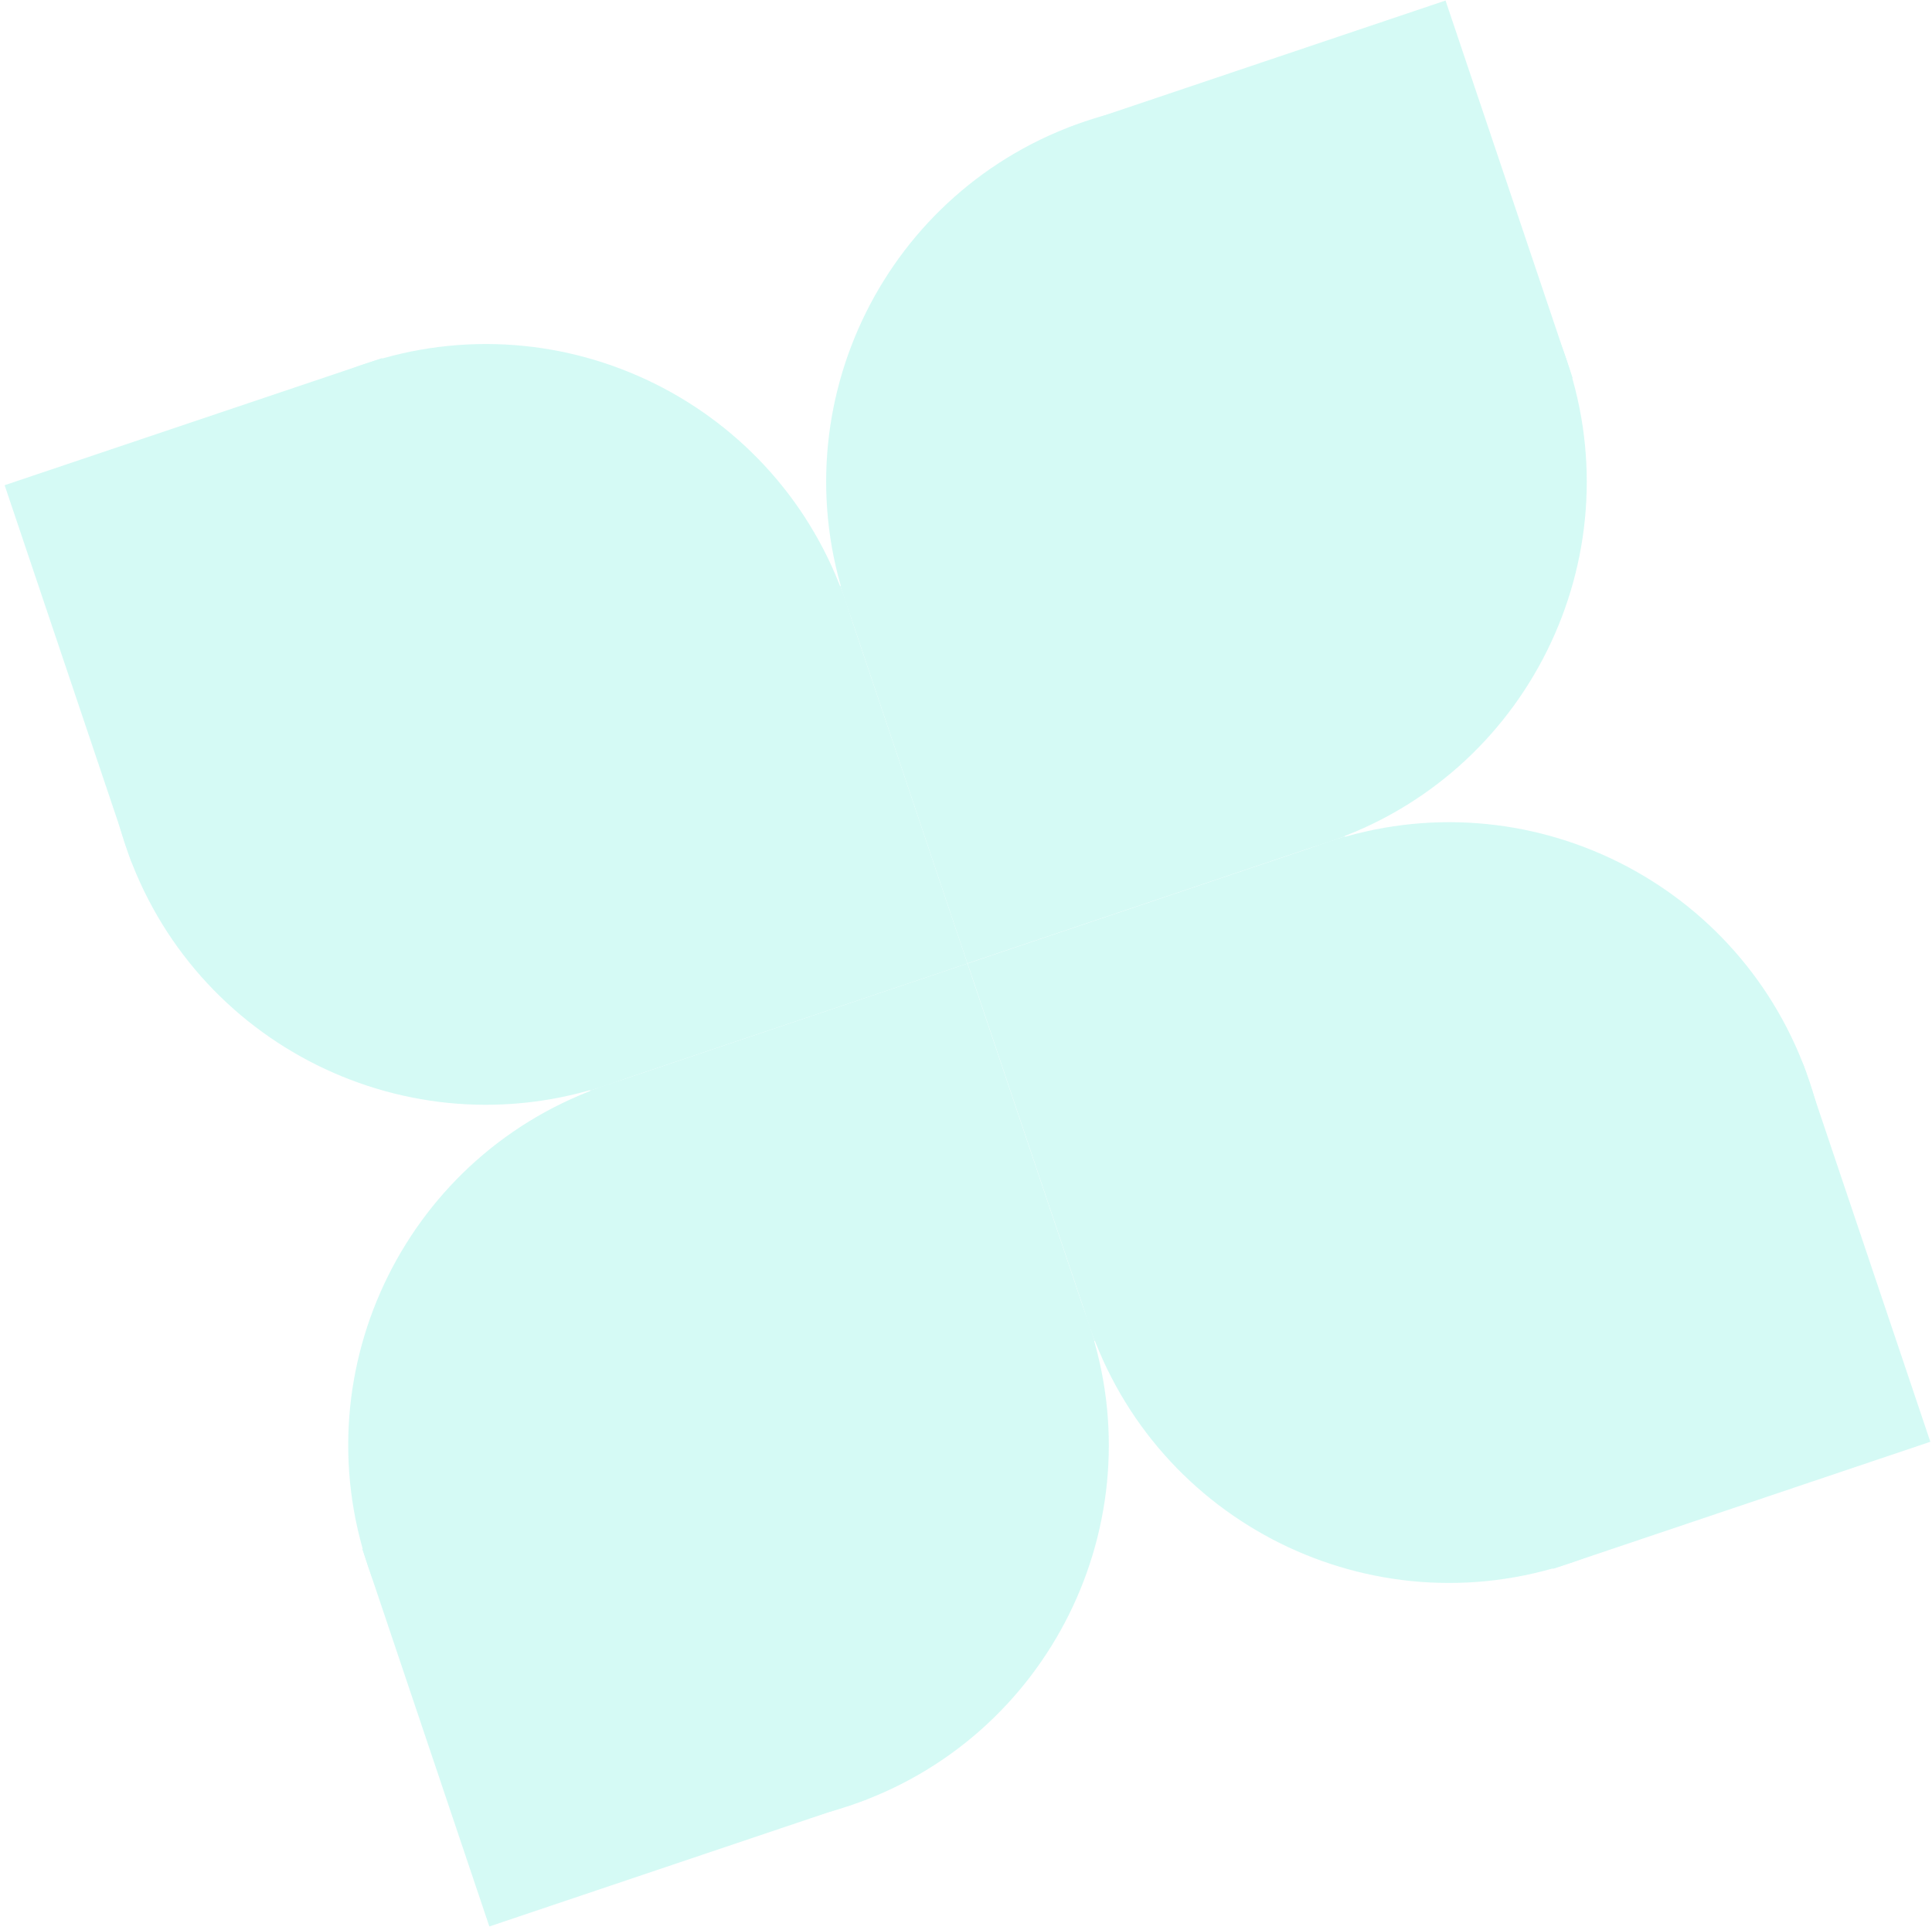
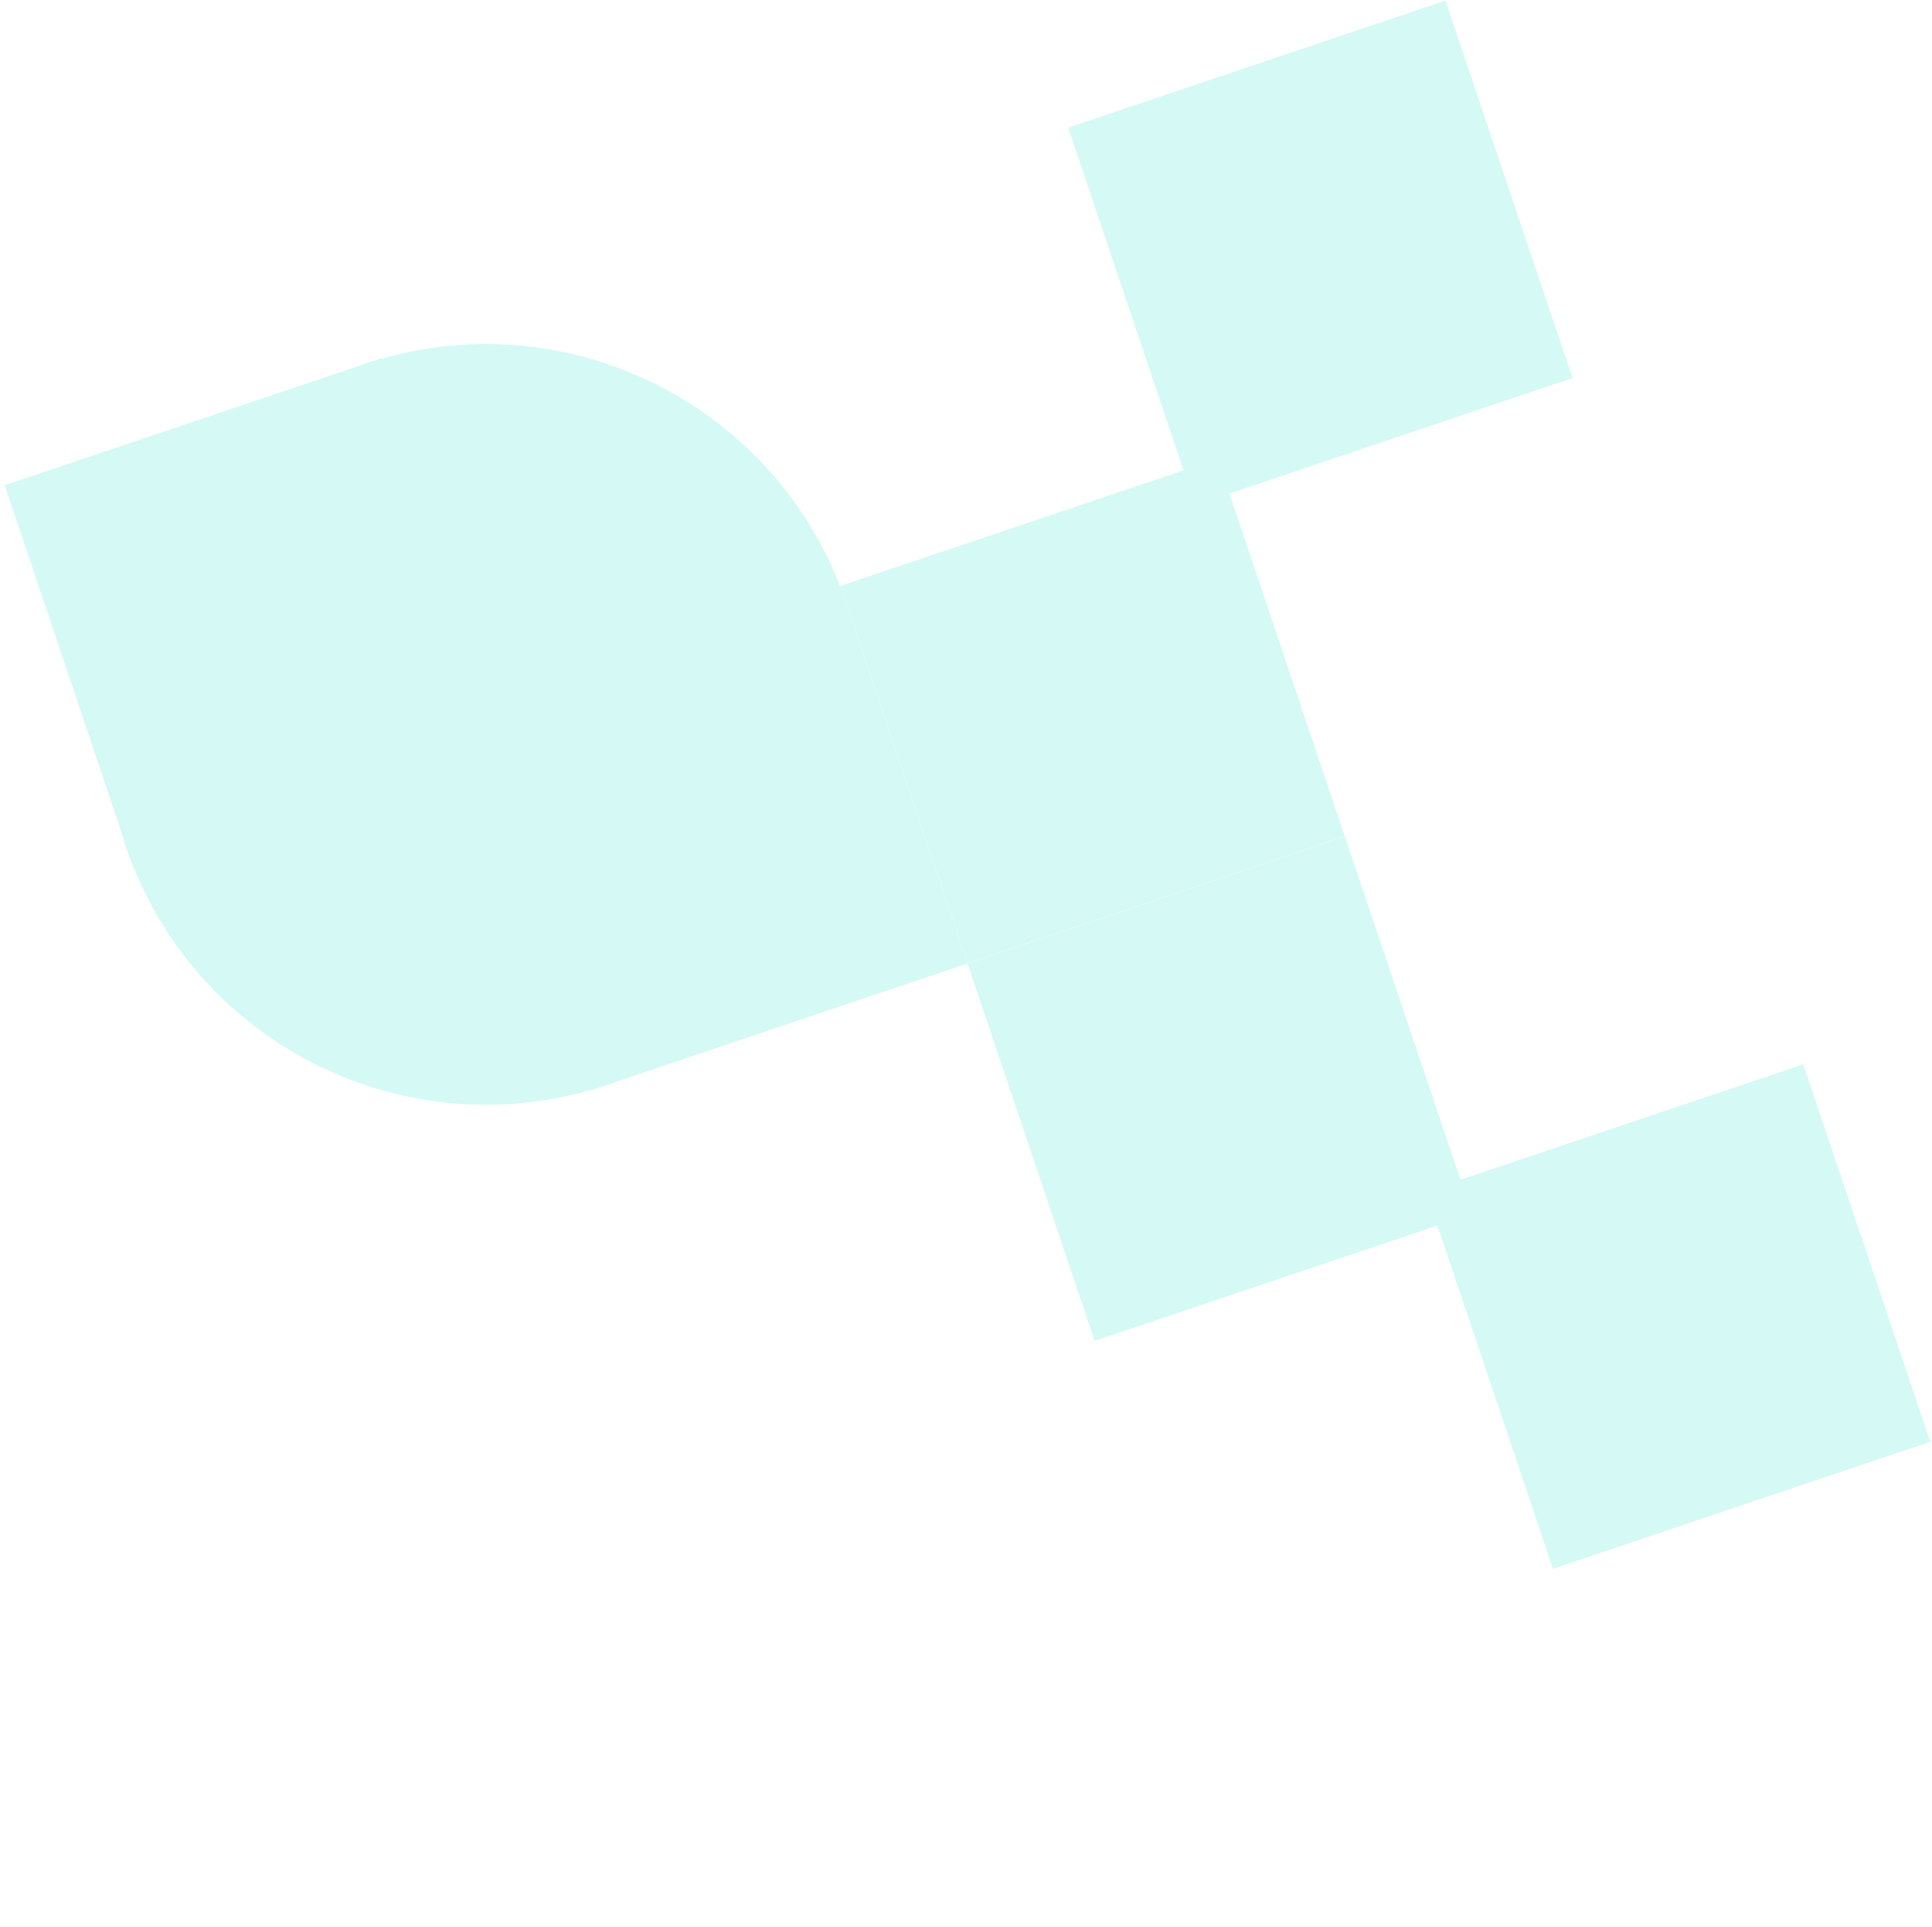
<svg xmlns="http://www.w3.org/2000/svg" width="334" height="333" viewBox="0 0 334 333" fill="none">
  <g opacity="0.2">
    <path d="M104.973 187.5C139.377 175.917 157.877 138.637 146.294 104.233C134.711 69.83 97.431 51.33 63.028 62.913C28.624 74.496 10.124 111.775 21.707 146.179C33.29 180.583 70.569 199.083 104.973 187.5Z" fill="#2EE6CE" />
    <path d="M66.046 61.897L0.801 83.863L22.768 149.107L88.012 127.141L66.046 61.897Z" fill="#2EE6CE" />
    <path d="M145.284 101.287L80.04 123.254L102.006 188.498L167.251 166.532L145.284 101.287Z" fill="#2EE6CE" />
-     <path d="M229.543 145.56C263.947 133.977 282.447 96.697 270.864 62.293C259.281 27.89 222.001 9.39 187.597 20.973C153.194 32.556 134.694 69.835 146.277 104.239C157.86 138.643 195.139 157.143 229.543 145.56Z" fill="#2EE6CE" />
    <path d="M271.868 65.337L249.901 0.092L184.657 22.059L206.623 87.303L271.868 65.337Z" fill="#2EE6CE" />
    <path d="M232.488 144.549L210.522 79.305L145.278 101.271L167.244 166.515L232.488 144.549Z" fill="#2EE6CE" />
-     <path d="M271.488 270.147C305.892 258.564 324.392 221.285 312.809 186.881C301.226 152.477 263.947 133.977 229.543 145.56C195.139 157.143 176.639 194.423 188.222 228.827C199.805 263.23 237.085 281.73 271.488 270.147Z" fill="#2EE6CE" />
    <path d="M268.469 271.164L333.713 249.198L311.747 183.954L246.503 205.92L268.469 271.164Z" fill="#2EE6CE" />
    <path d="M189.233 231.771L254.477 209.804L232.511 144.56L167.267 166.526L189.233 231.771Z" fill="#2EE6CE" />
-     <path d="M146.919 312.087C181.322 300.504 199.822 263.224 188.239 228.821C176.656 194.417 139.377 175.917 104.973 187.5C70.569 199.083 52.069 236.362 63.652 270.766C75.235 305.17 112.515 323.67 146.919 312.087Z" fill="#2EE6CE" />
-     <path d="M62.63 267.73L84.596 332.974L149.841 311.008L127.874 245.764L62.63 267.73Z" fill="#2EE6CE" />
-     <path d="M102.006 188.498L123.973 253.742L189.217 231.776L167.251 166.532L102.006 188.498Z" fill="#2EE6CE" />
  </g>
</svg>